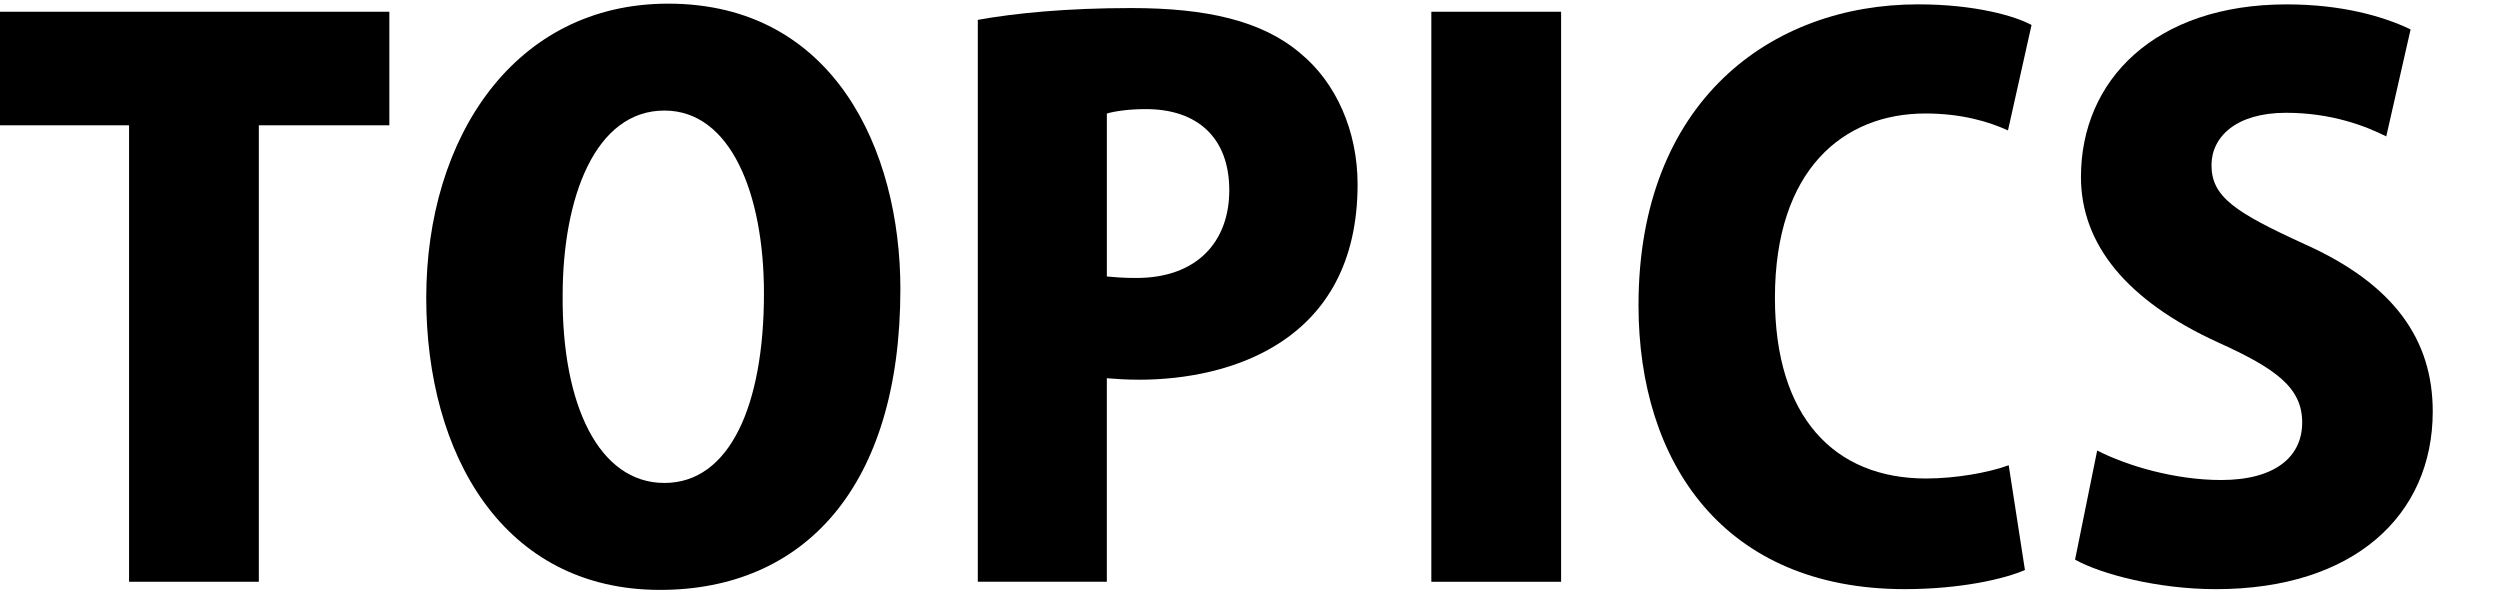
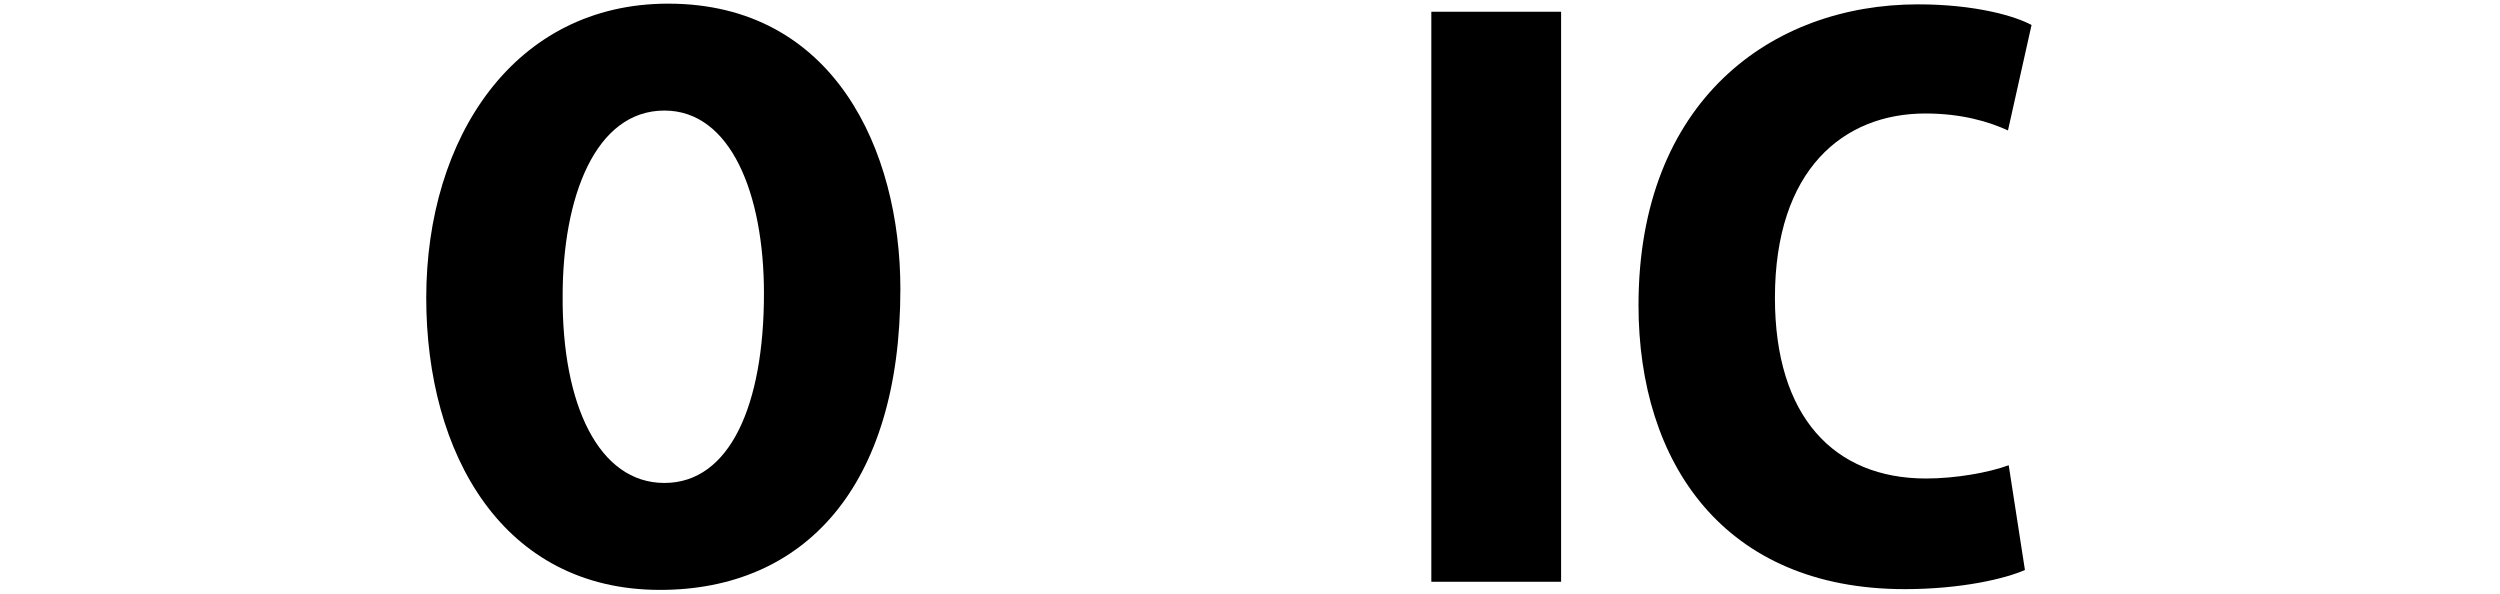
<svg xmlns="http://www.w3.org/2000/svg" version="1.1" id="レイヤー_1" x="0px" y="0px" width="139px" height="33px" viewBox="0 0 139 33" style="enable-background:new 0 0 139 33;" xml:space="preserve">
  <g>
    <g>
-       <path d="M21.648,6.967h-7.257v25.379H7.176V6.967H0V0.653h21.648V6.967z" />
      <path d="M50.061,16.069c0,11.029-5.371,16.729-13.365,16.729    c-8.732,0-12.997-7.544-12.997-16.236c0-8.938,4.92-16.359,13.448-16.359    C46.371,0.202,50.061,8.361,50.061,16.069z M31.283,16.438    c-0.041,6.068,2.01,10.414,5.658,10.414s5.535-4.346,5.535-10.537    c0-5.535-1.846-10.168-5.535-10.168C33.088,6.147,31.283,10.985,31.283,16.438z" />
-       <path d="M54.367,1.104c2.049-0.369,4.92-0.656,8.527-0.656    c4.182,0,7.258,0.697,9.389,2.501c2.01,1.64,3.199,4.346,3.199,7.298    c0,8.815-7.176,10.865-12.137,10.865c-0.697,0-1.312-0.041-1.805-0.082v11.316    h-7.174V1.104z M61.541,15.373c0.451,0.041,0.902,0.082,1.641,0.082    c3.361,0,5.166-2.009,5.166-4.879c0-2.911-1.764-4.51-4.633-4.51    c-0.984,0-1.764,0.123-2.174,0.246V15.373z" />
      <path d="M79.582,0.653h7.215v31.693h-7.215V0.653z" />
      <path d="M112.586,31.69c-1.105,0.492-3.566,1.066-6.682,1.066    c-10.045,0-14.803-7.011-14.803-15.785c0-11.357,7.381-16.729,15.541-16.729    c3.197,0,5.41,0.656,6.312,1.148l-1.311,5.863    c-1.066-0.492-2.584-0.943-4.594-0.943c-4.551,0-8.363,3.116-8.363,10.25    c0,6.601,3.279,10.045,8.404,10.045c1.641,0,3.486-0.328,4.594-0.738L112.586,31.69    z" />
-       <path d="M132.676,7.583c-1.148-0.574-3.033-1.312-5.576-1.312    c-2.787,0-4.141,1.353-4.141,2.911c0,1.763,1.312,2.624,5.166,4.387    c5.043,2.255,7.135,5.371,7.135,9.307c0,5.781-4.389,9.881-12.055,9.881    c-3.197,0-6.355-0.82-7.832-1.64l1.23-6.068    c1.682,0.861,4.346,1.64,6.889,1.64c3.033,0,4.51-1.312,4.51-3.198    c0-1.927-1.436-2.993-4.715-4.469c-5.002-2.296-7.586-5.412-7.586-9.184    c0-5.371,4.102-9.594,11.439-9.594c3.035,0,5.371,0.656,6.889,1.394L132.676,7.583z    " />
    </g>
  </g>
</svg>